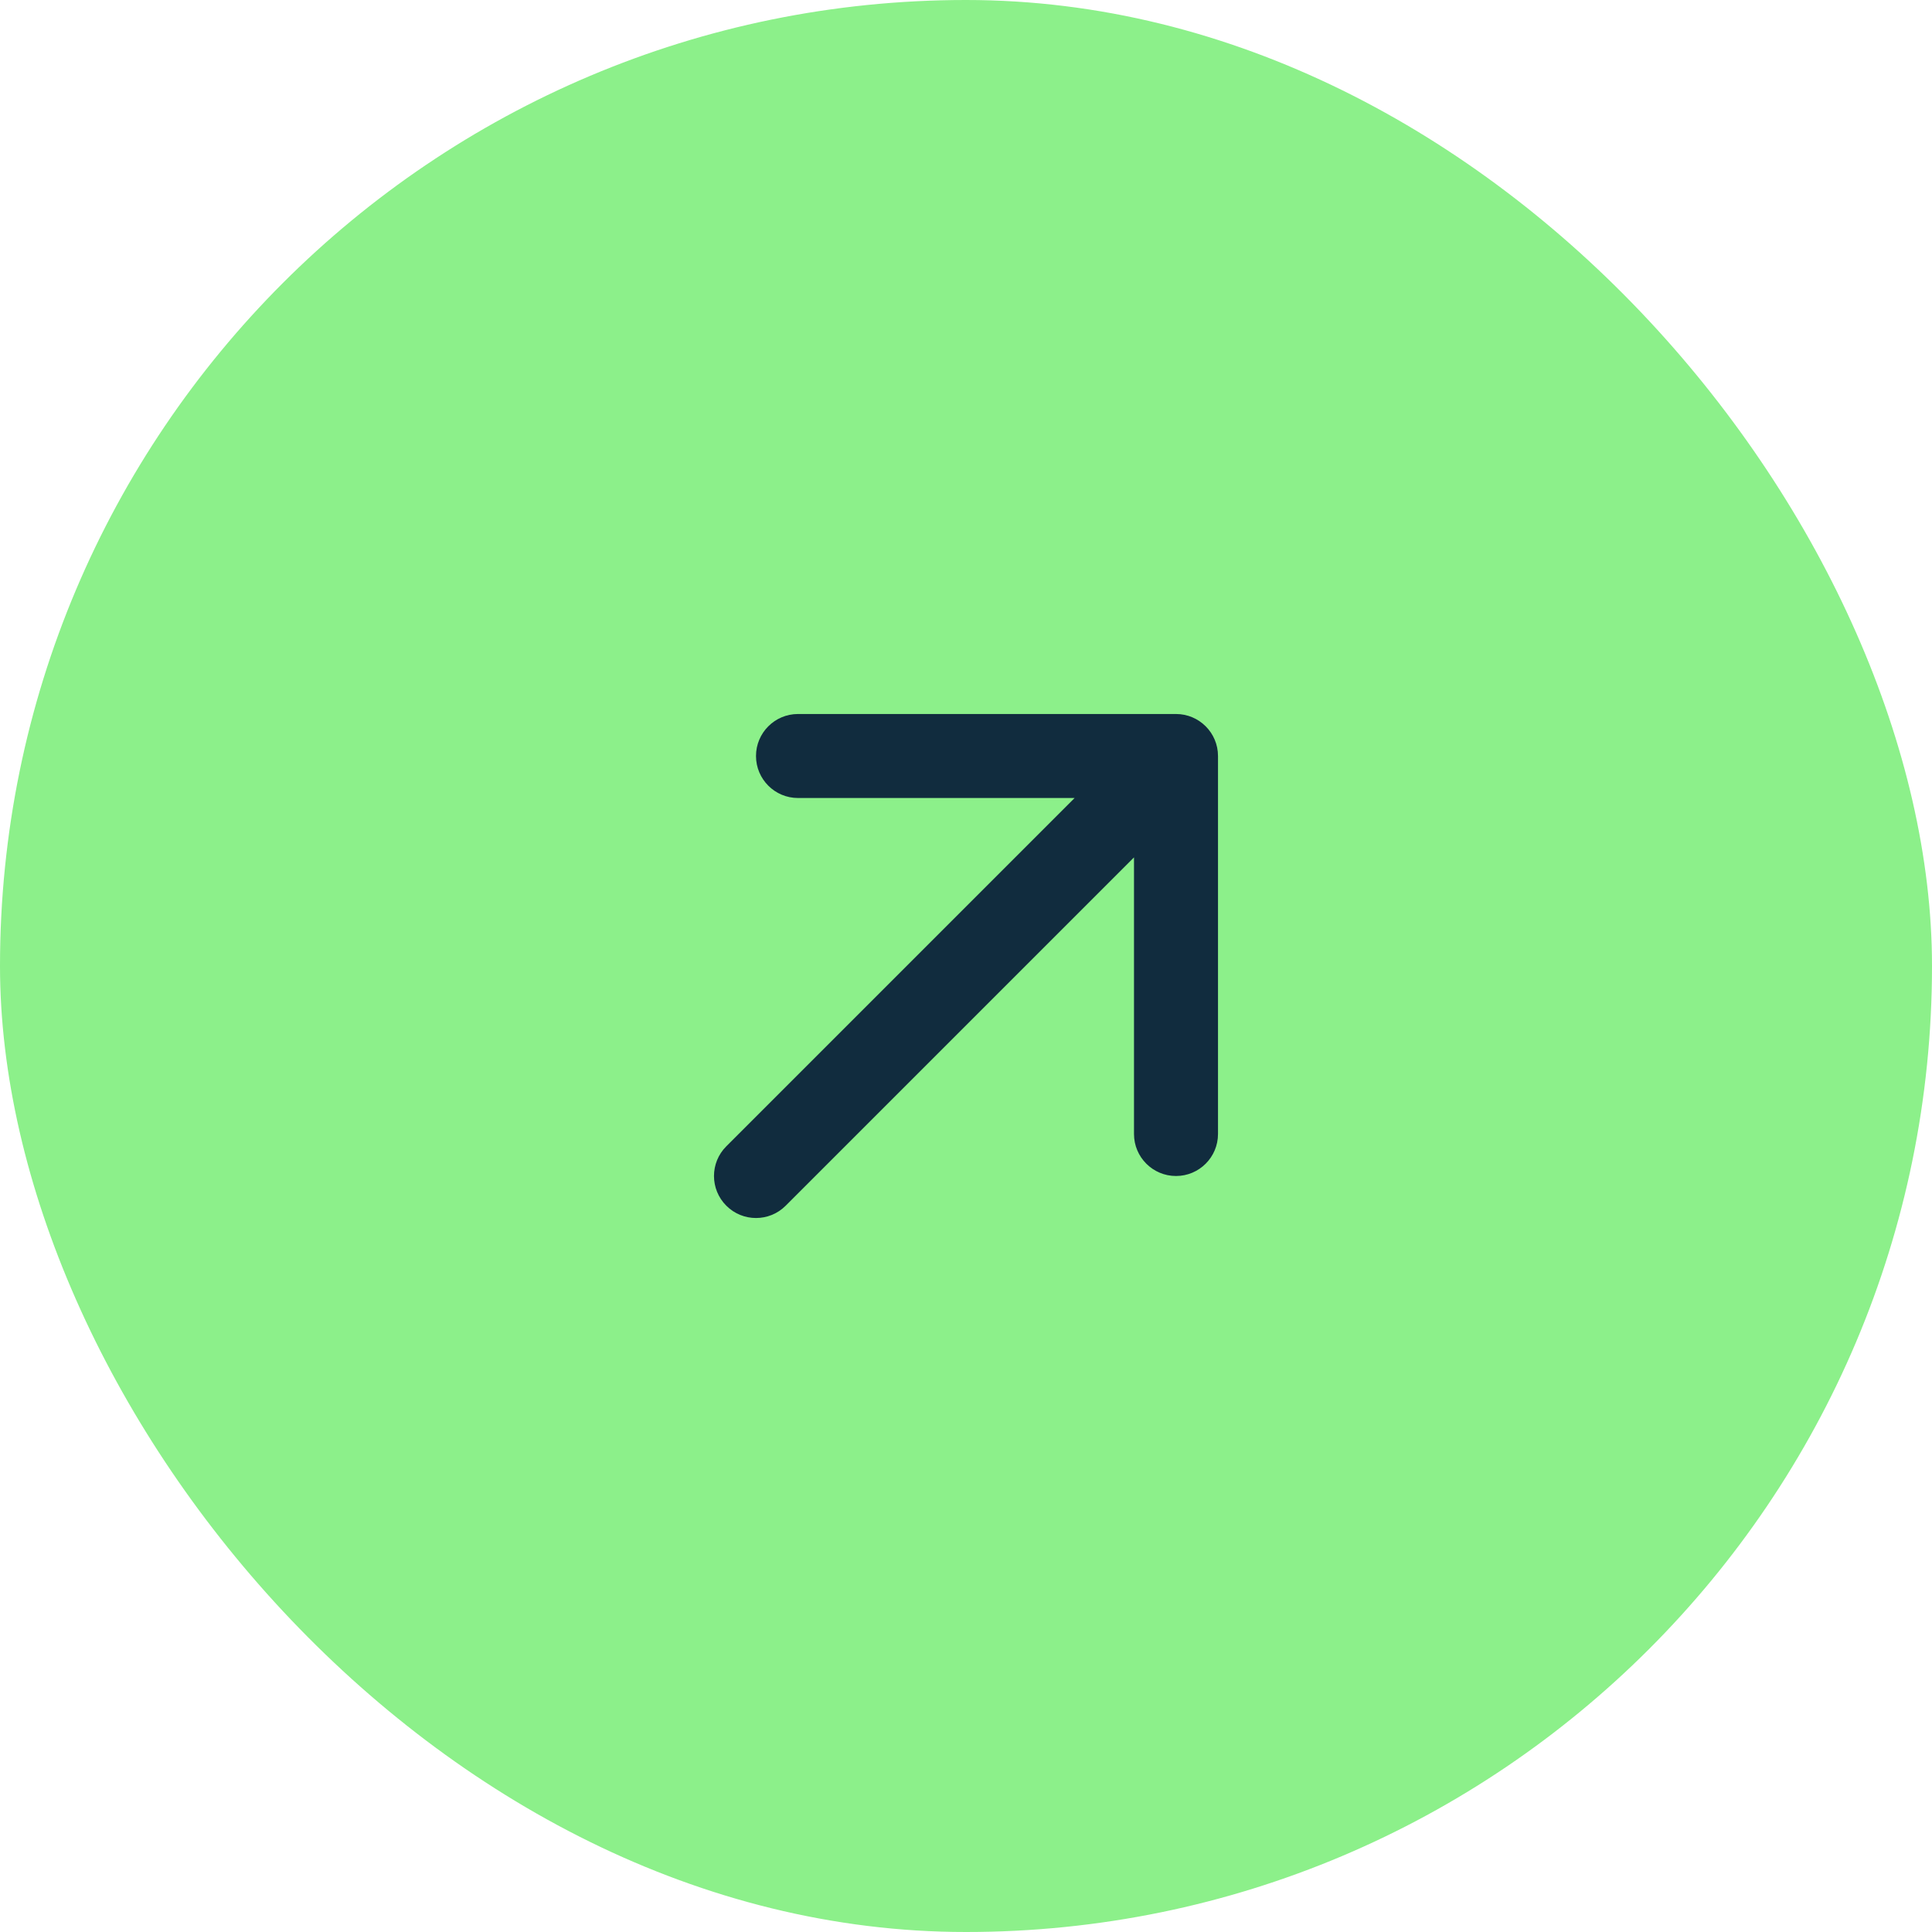
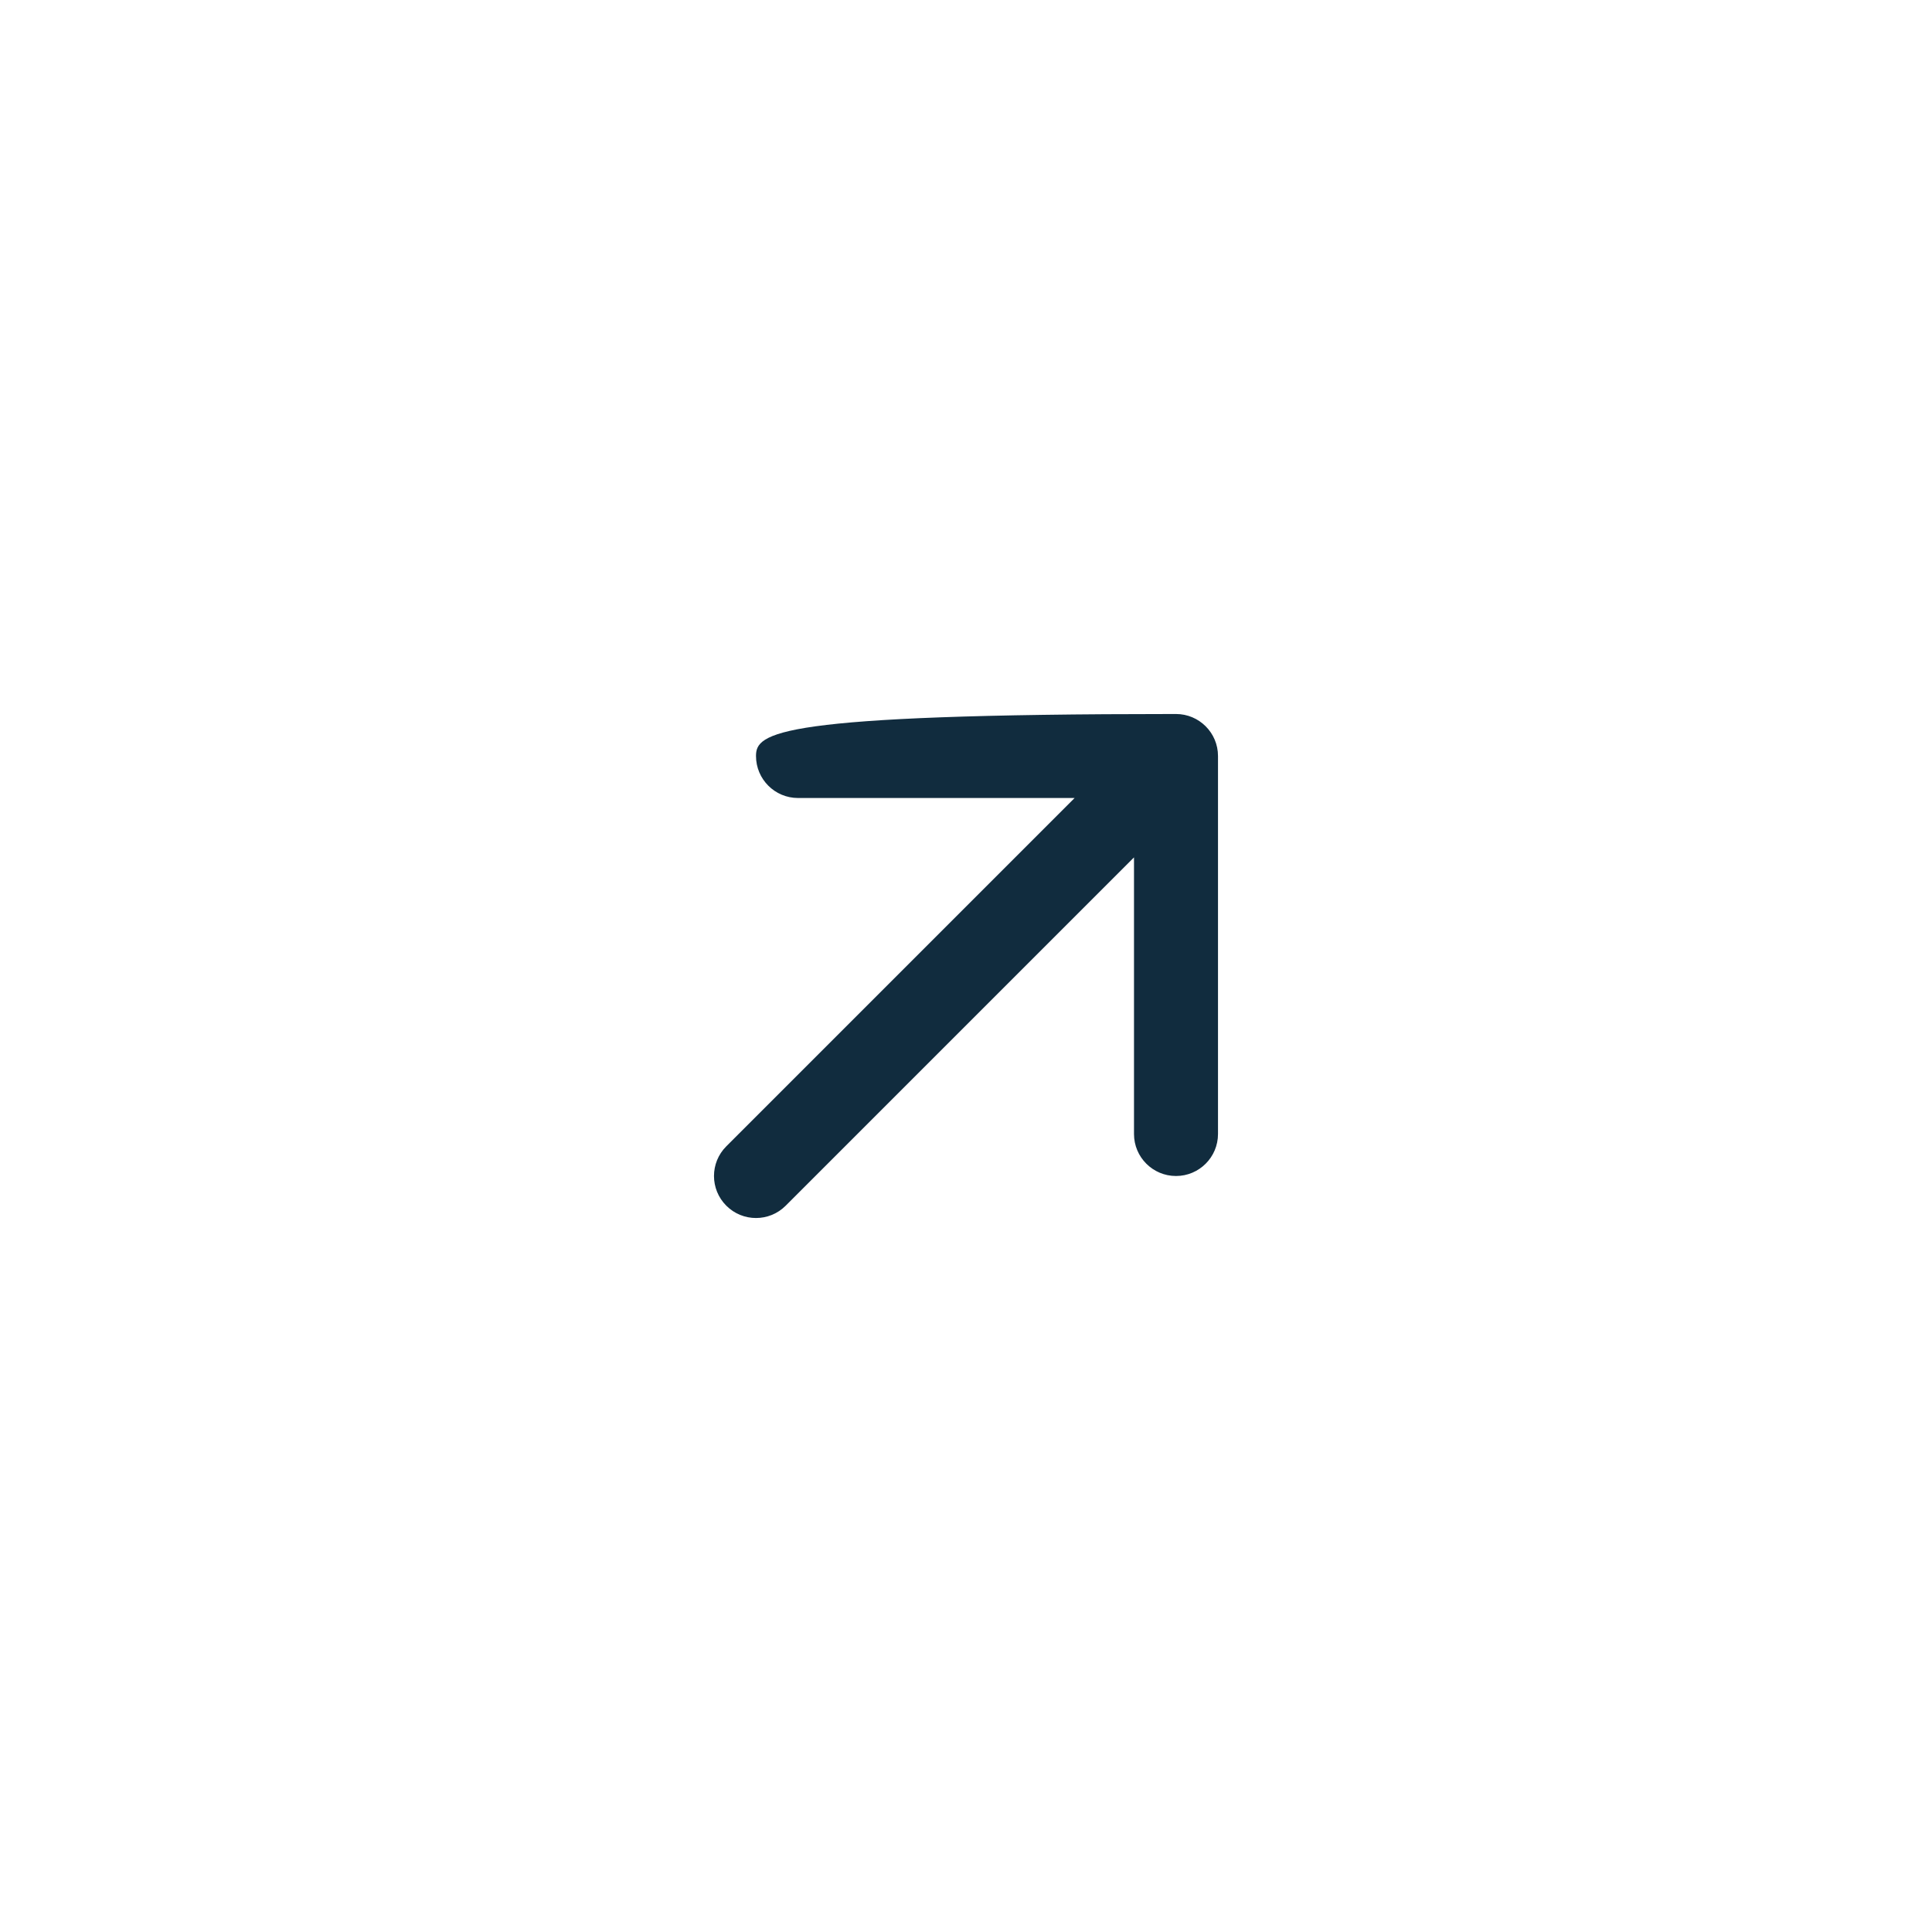
<svg xmlns="http://www.w3.org/2000/svg" width="46" height="46" viewBox="0 0 46 46" fill="none">
-   <rect width="46" height="46" rx="23" fill="#8CF08A" />
-   <path d="M29 18C29 17.448 28.552 17 28 17L19 17C18.448 17 18 17.448 18 18C18 18.552 18.448 19 19 19L27 19L27 27C27 27.552 27.448 28 28 28C28.552 28 29 27.552 29 27L29 18ZM17.293 27.293C16.902 27.683 16.902 28.317 17.293 28.707C17.683 29.098 18.317 29.098 18.707 28.707L17.293 27.293ZM27.293 17.293L17.293 27.293L18.707 28.707L28.707 18.707L27.293 17.293Z" fill="#112C3E" />
+   <path d="M29 18C29 17.448 28.552 17 28 17C18.448 17 18 17.448 18 18C18 18.552 18.448 19 19 19L27 19L27 27C27 27.552 27.448 28 28 28C28.552 28 29 27.552 29 27L29 18ZM17.293 27.293C16.902 27.683 16.902 28.317 17.293 28.707C17.683 29.098 18.317 29.098 18.707 28.707L17.293 27.293ZM27.293 17.293L17.293 27.293L18.707 28.707L28.707 18.707L27.293 17.293Z" fill="#112C3E" />
</svg>